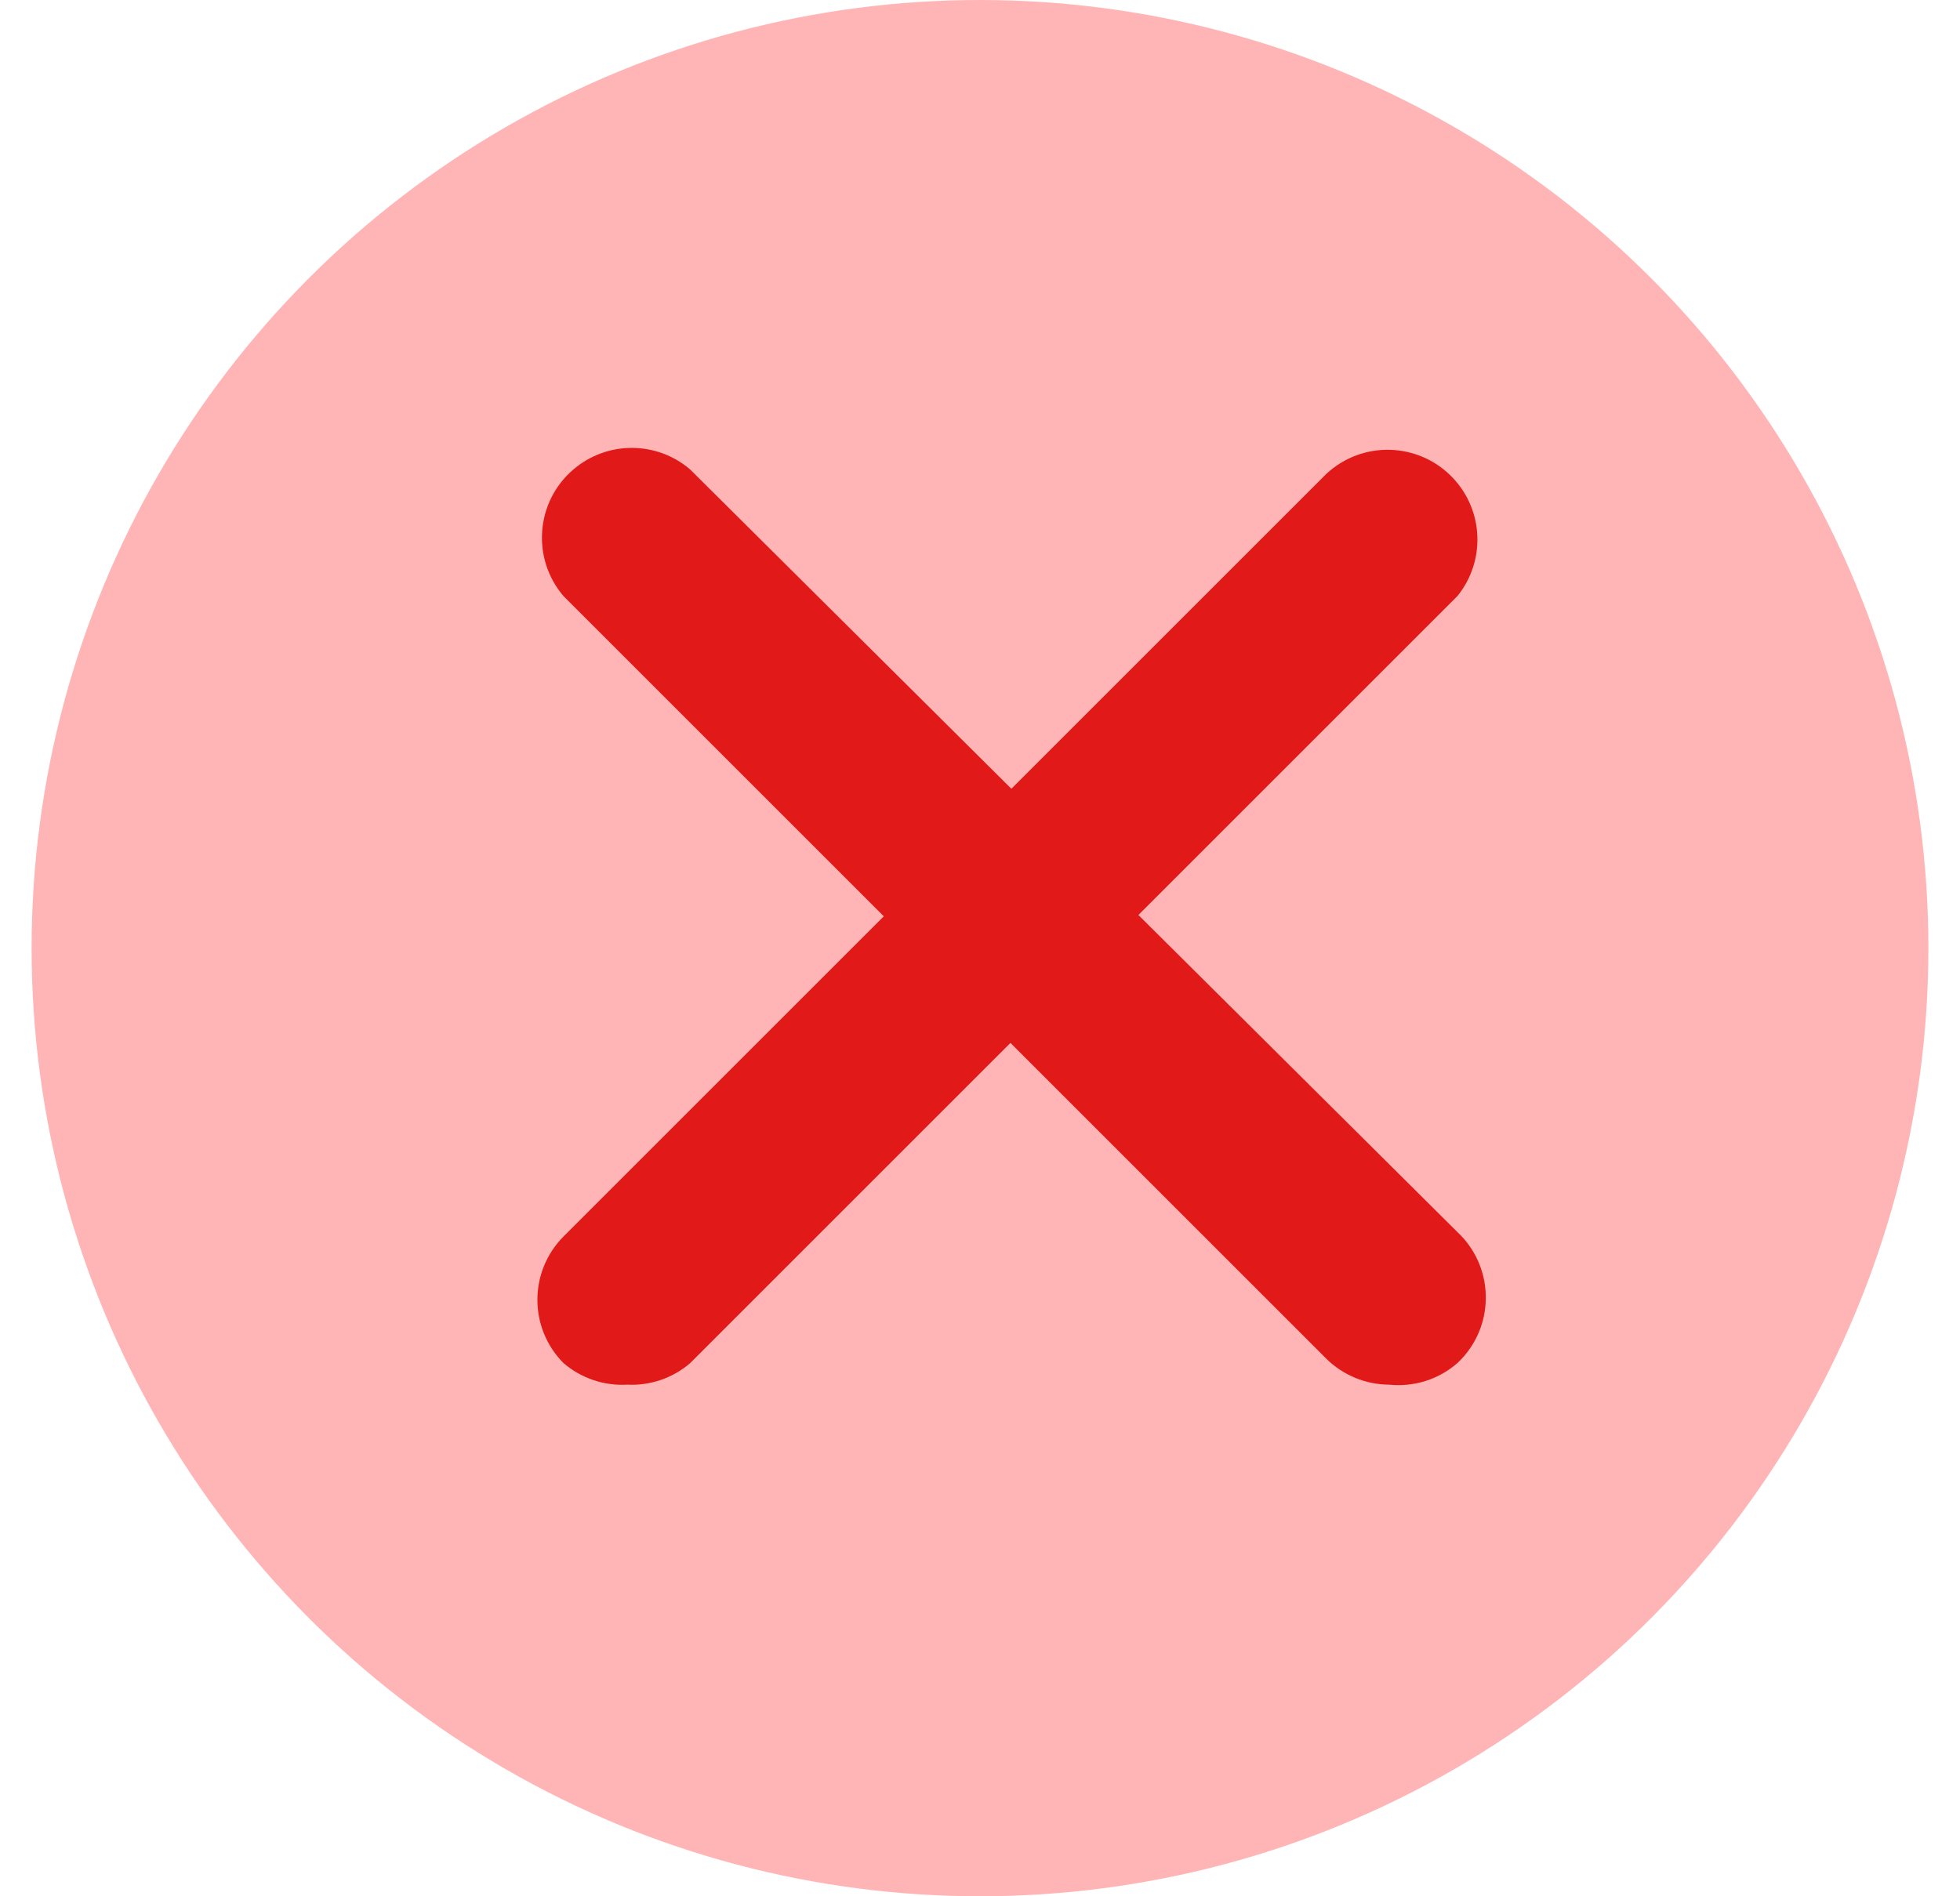
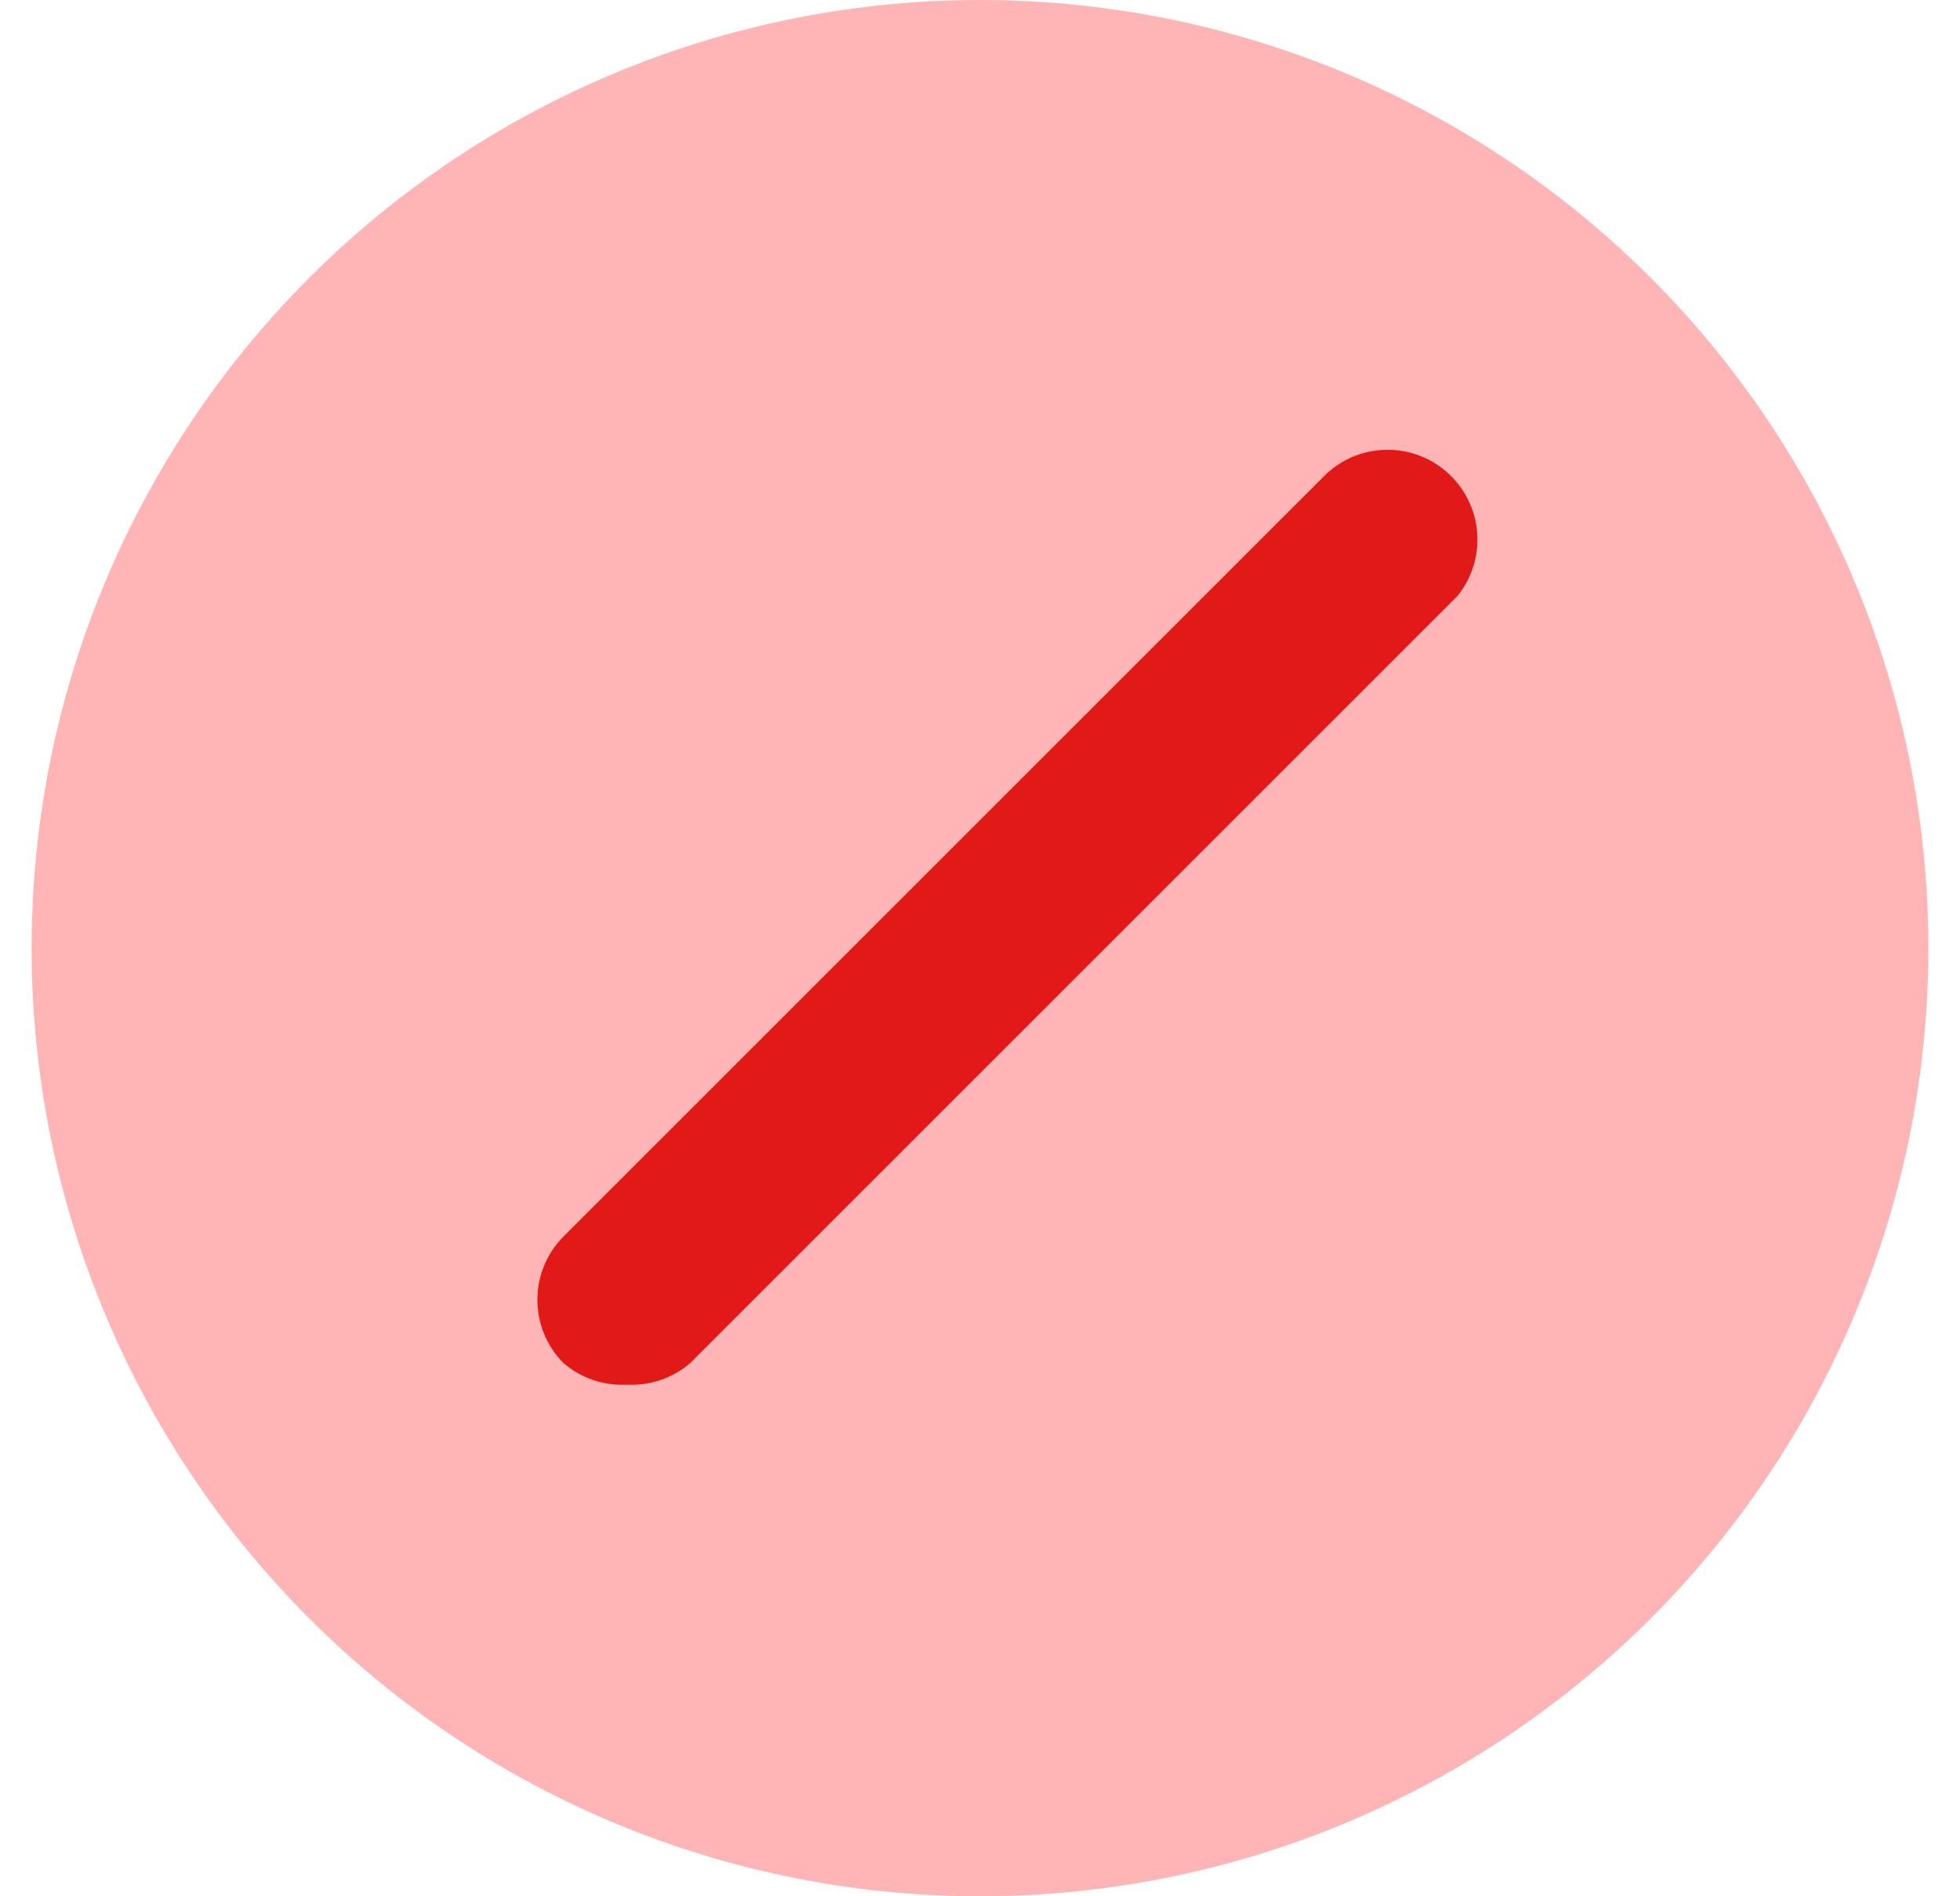
<svg xmlns="http://www.w3.org/2000/svg" width="31" height="30" viewBox="0 0 31 30" fill="none">
  <circle cx="15.5" cy="15" r="15" fill="#FFB5B5" />
  <g clip-path="url(#clip0_23_219)">
    <path d="M9.922 21.906C9.554 21.927 9.193 21.805 8.913 21.565C8.362 21.011 8.362 20.116 8.913 19.562L20.976 7.499C21.549 6.963 22.448 6.993 22.984 7.566C23.469 8.084 23.497 8.88 23.05 9.431L10.916 21.565C10.641 21.802 10.285 21.924 9.922 21.906Z" fill="#E11918" />
-     <path d="M21.97 21.906C21.598 21.904 21.241 21.756 20.976 21.494L8.913 9.431C8.403 8.835 8.472 7.938 9.068 7.428C9.6 6.972 10.385 6.972 10.916 7.428L23.05 19.491C23.623 20.027 23.653 20.926 23.116 21.499C23.095 21.522 23.073 21.544 23.05 21.565C22.903 21.693 22.732 21.789 22.546 21.848C22.36 21.906 22.164 21.926 21.97 21.906Z" fill="#E11918" />
  </g>
  <defs>
    <clipPath id="clip0_23_219">
      <rect width="15" height="15" fill="white" transform="translate(8.5 7)" />
    </clipPath>
  </defs>
</svg>